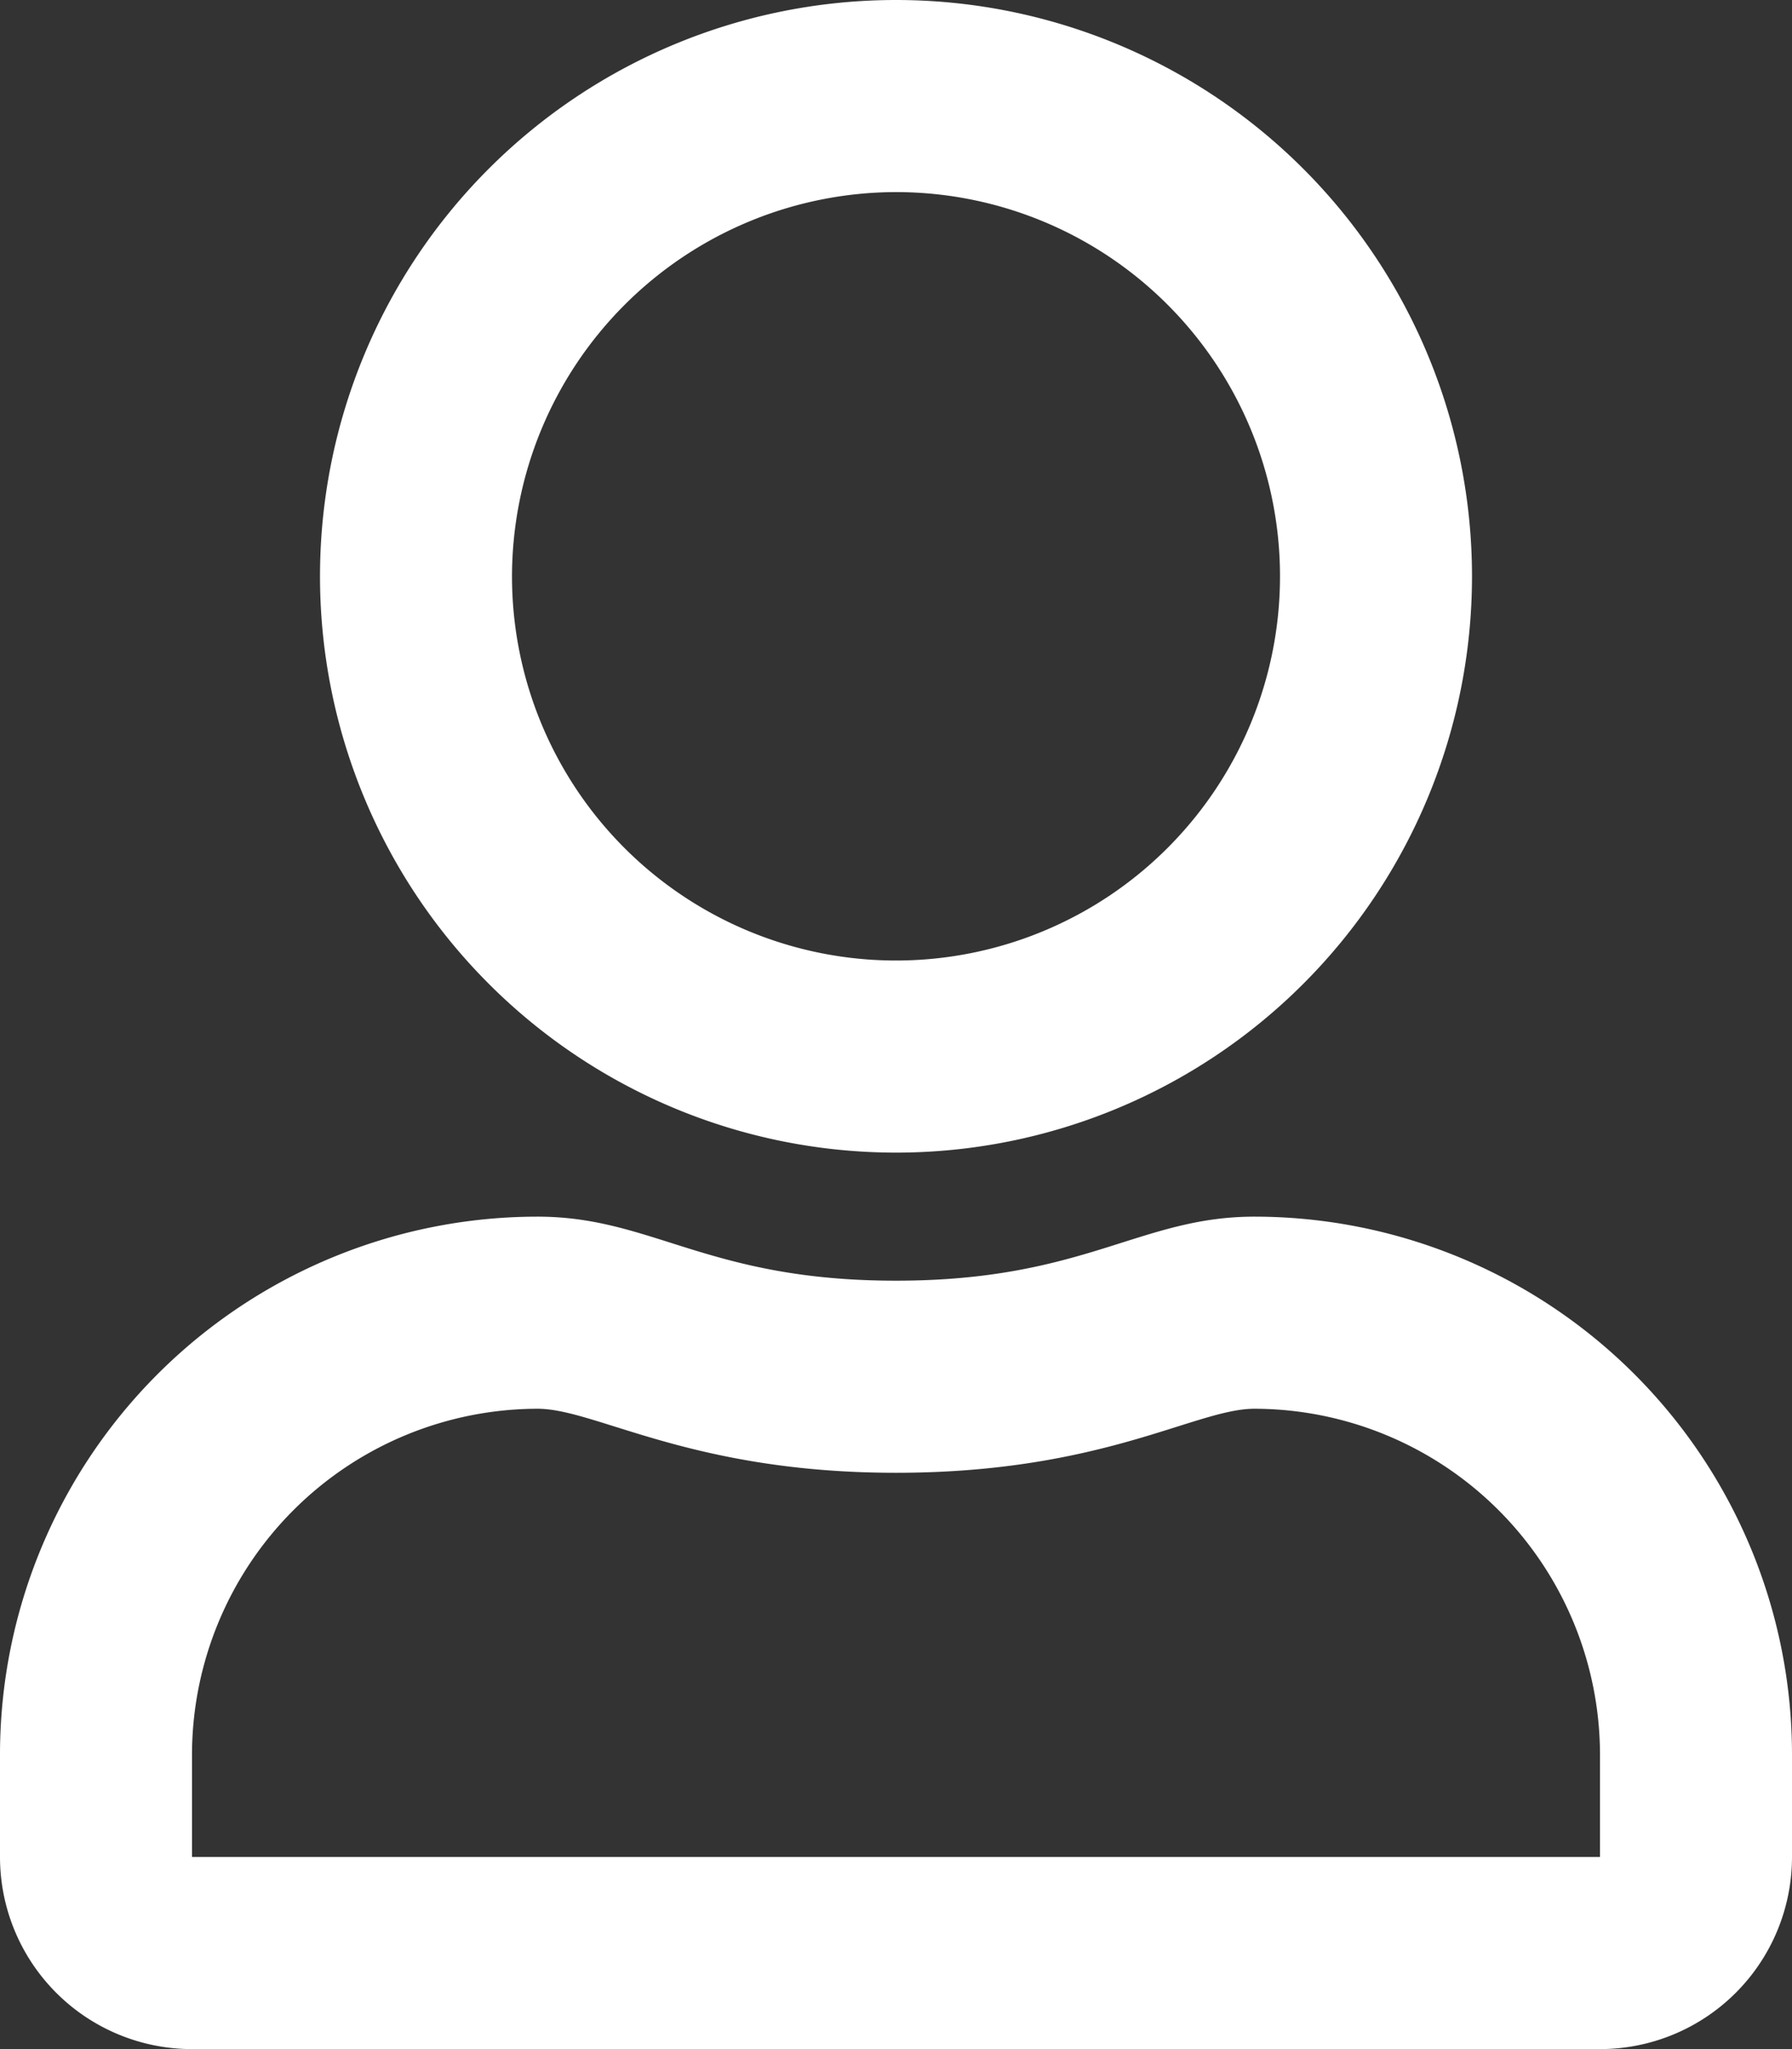
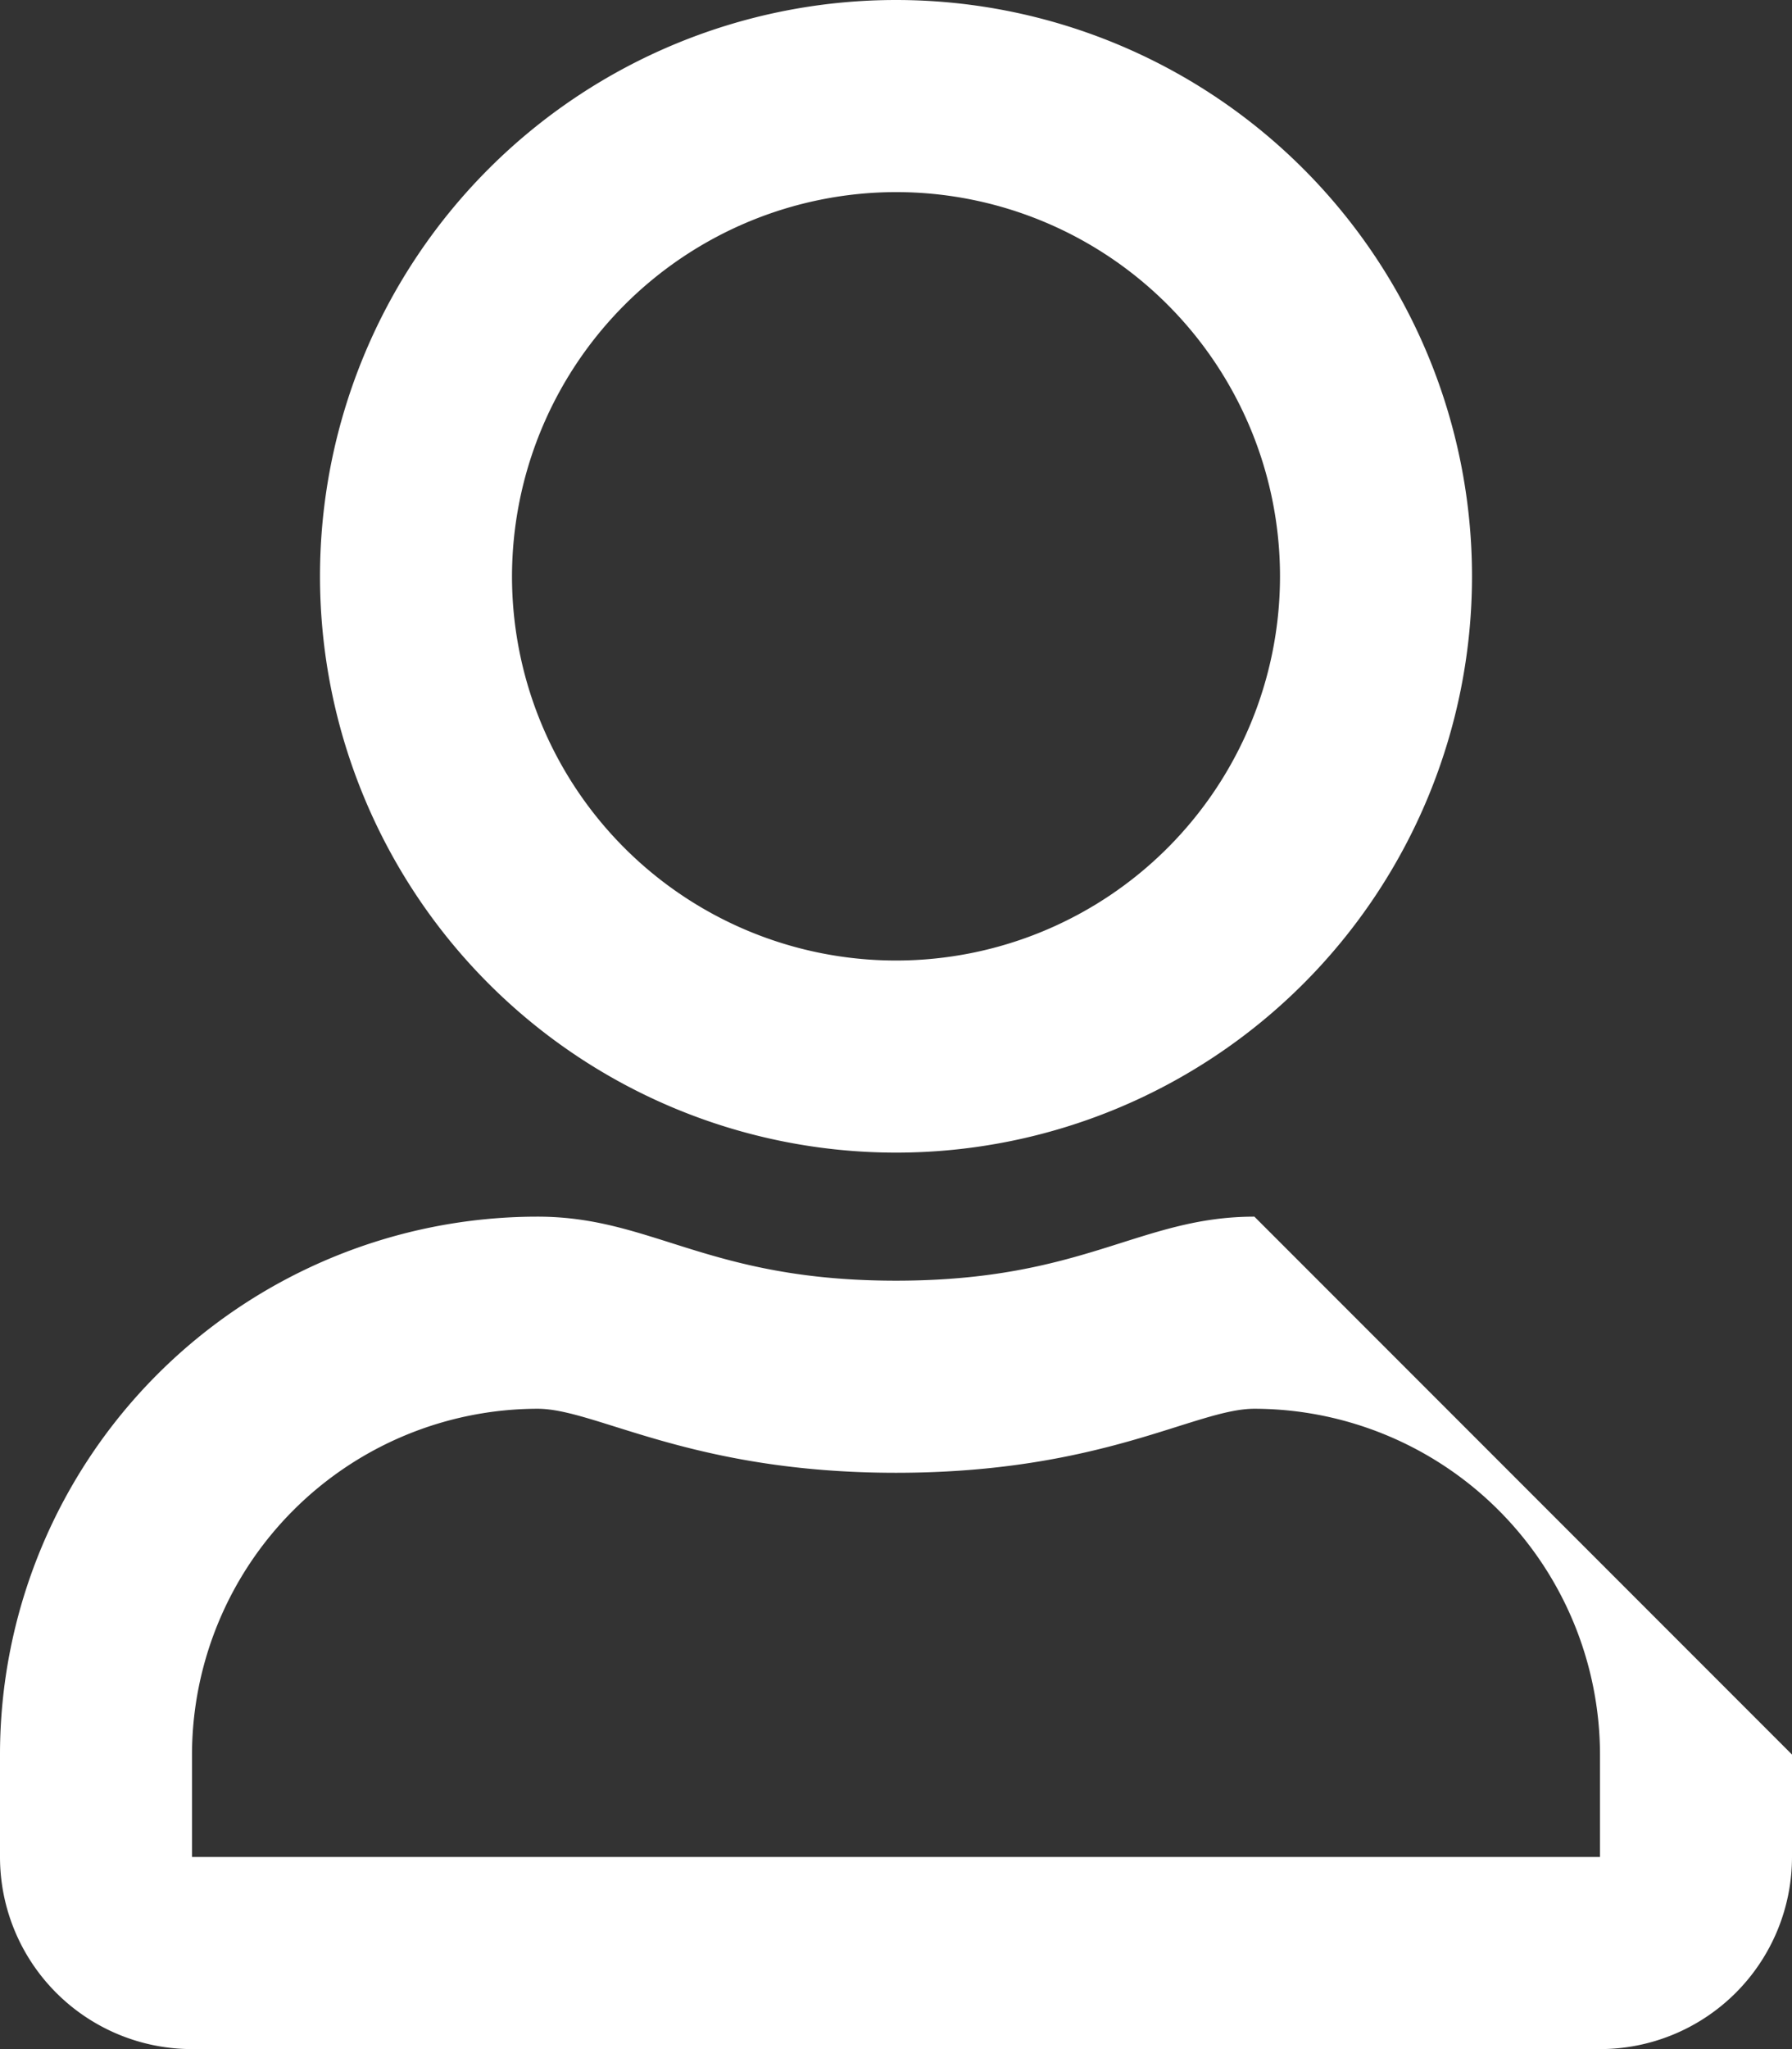
<svg xmlns="http://www.w3.org/2000/svg" width="448" height="512" viewBox="0 0 448 512">
  <rect x="0" y="0" width="448" height="512" fill="#333333" stroke="none" />
-   <path id="user" d="M313.6,304c-28.7,0-42.5,16-89.6,16s-60.8-16-89.6-16A134.435,134.435,0,0,0,0,438.4V464a48.012,48.012,0,0,0,48,48H400a48.012,48.012,0,0,0,48-48V438.4A134.435,134.435,0,0,0,313.6,304ZM400,464H48V438.4A86.551,86.551,0,0,1,134.4,352c14.6,0,38.3,16,89.6,16,51.7,0,74.9-16,89.6-16A86.551,86.551,0,0,1,400,438.4ZM224,288A144,144,0,1,0,80,144,144.037,144.037,0,0,0,224,288Zm0-240a96,96,0,1,1-96,96A96.153,96.153,0,0,1,224,48Z" fill="#fff" />
+   <path id="user" d="M313.6,304c-28.7,0-42.5,16-89.6,16s-60.8-16-89.6-16A134.435,134.435,0,0,0,0,438.4V464a48.012,48.012,0,0,0,48,48H400a48.012,48.012,0,0,0,48-48V438.4ZM400,464H48V438.4A86.551,86.551,0,0,1,134.4,352c14.6,0,38.3,16,89.6,16,51.7,0,74.9-16,89.6-16A86.551,86.551,0,0,1,400,438.4ZM224,288A144,144,0,1,0,80,144,144.037,144.037,0,0,0,224,288Zm0-240a96,96,0,1,1-96,96A96.153,96.153,0,0,1,224,48Z" fill="#fff" />
</svg>